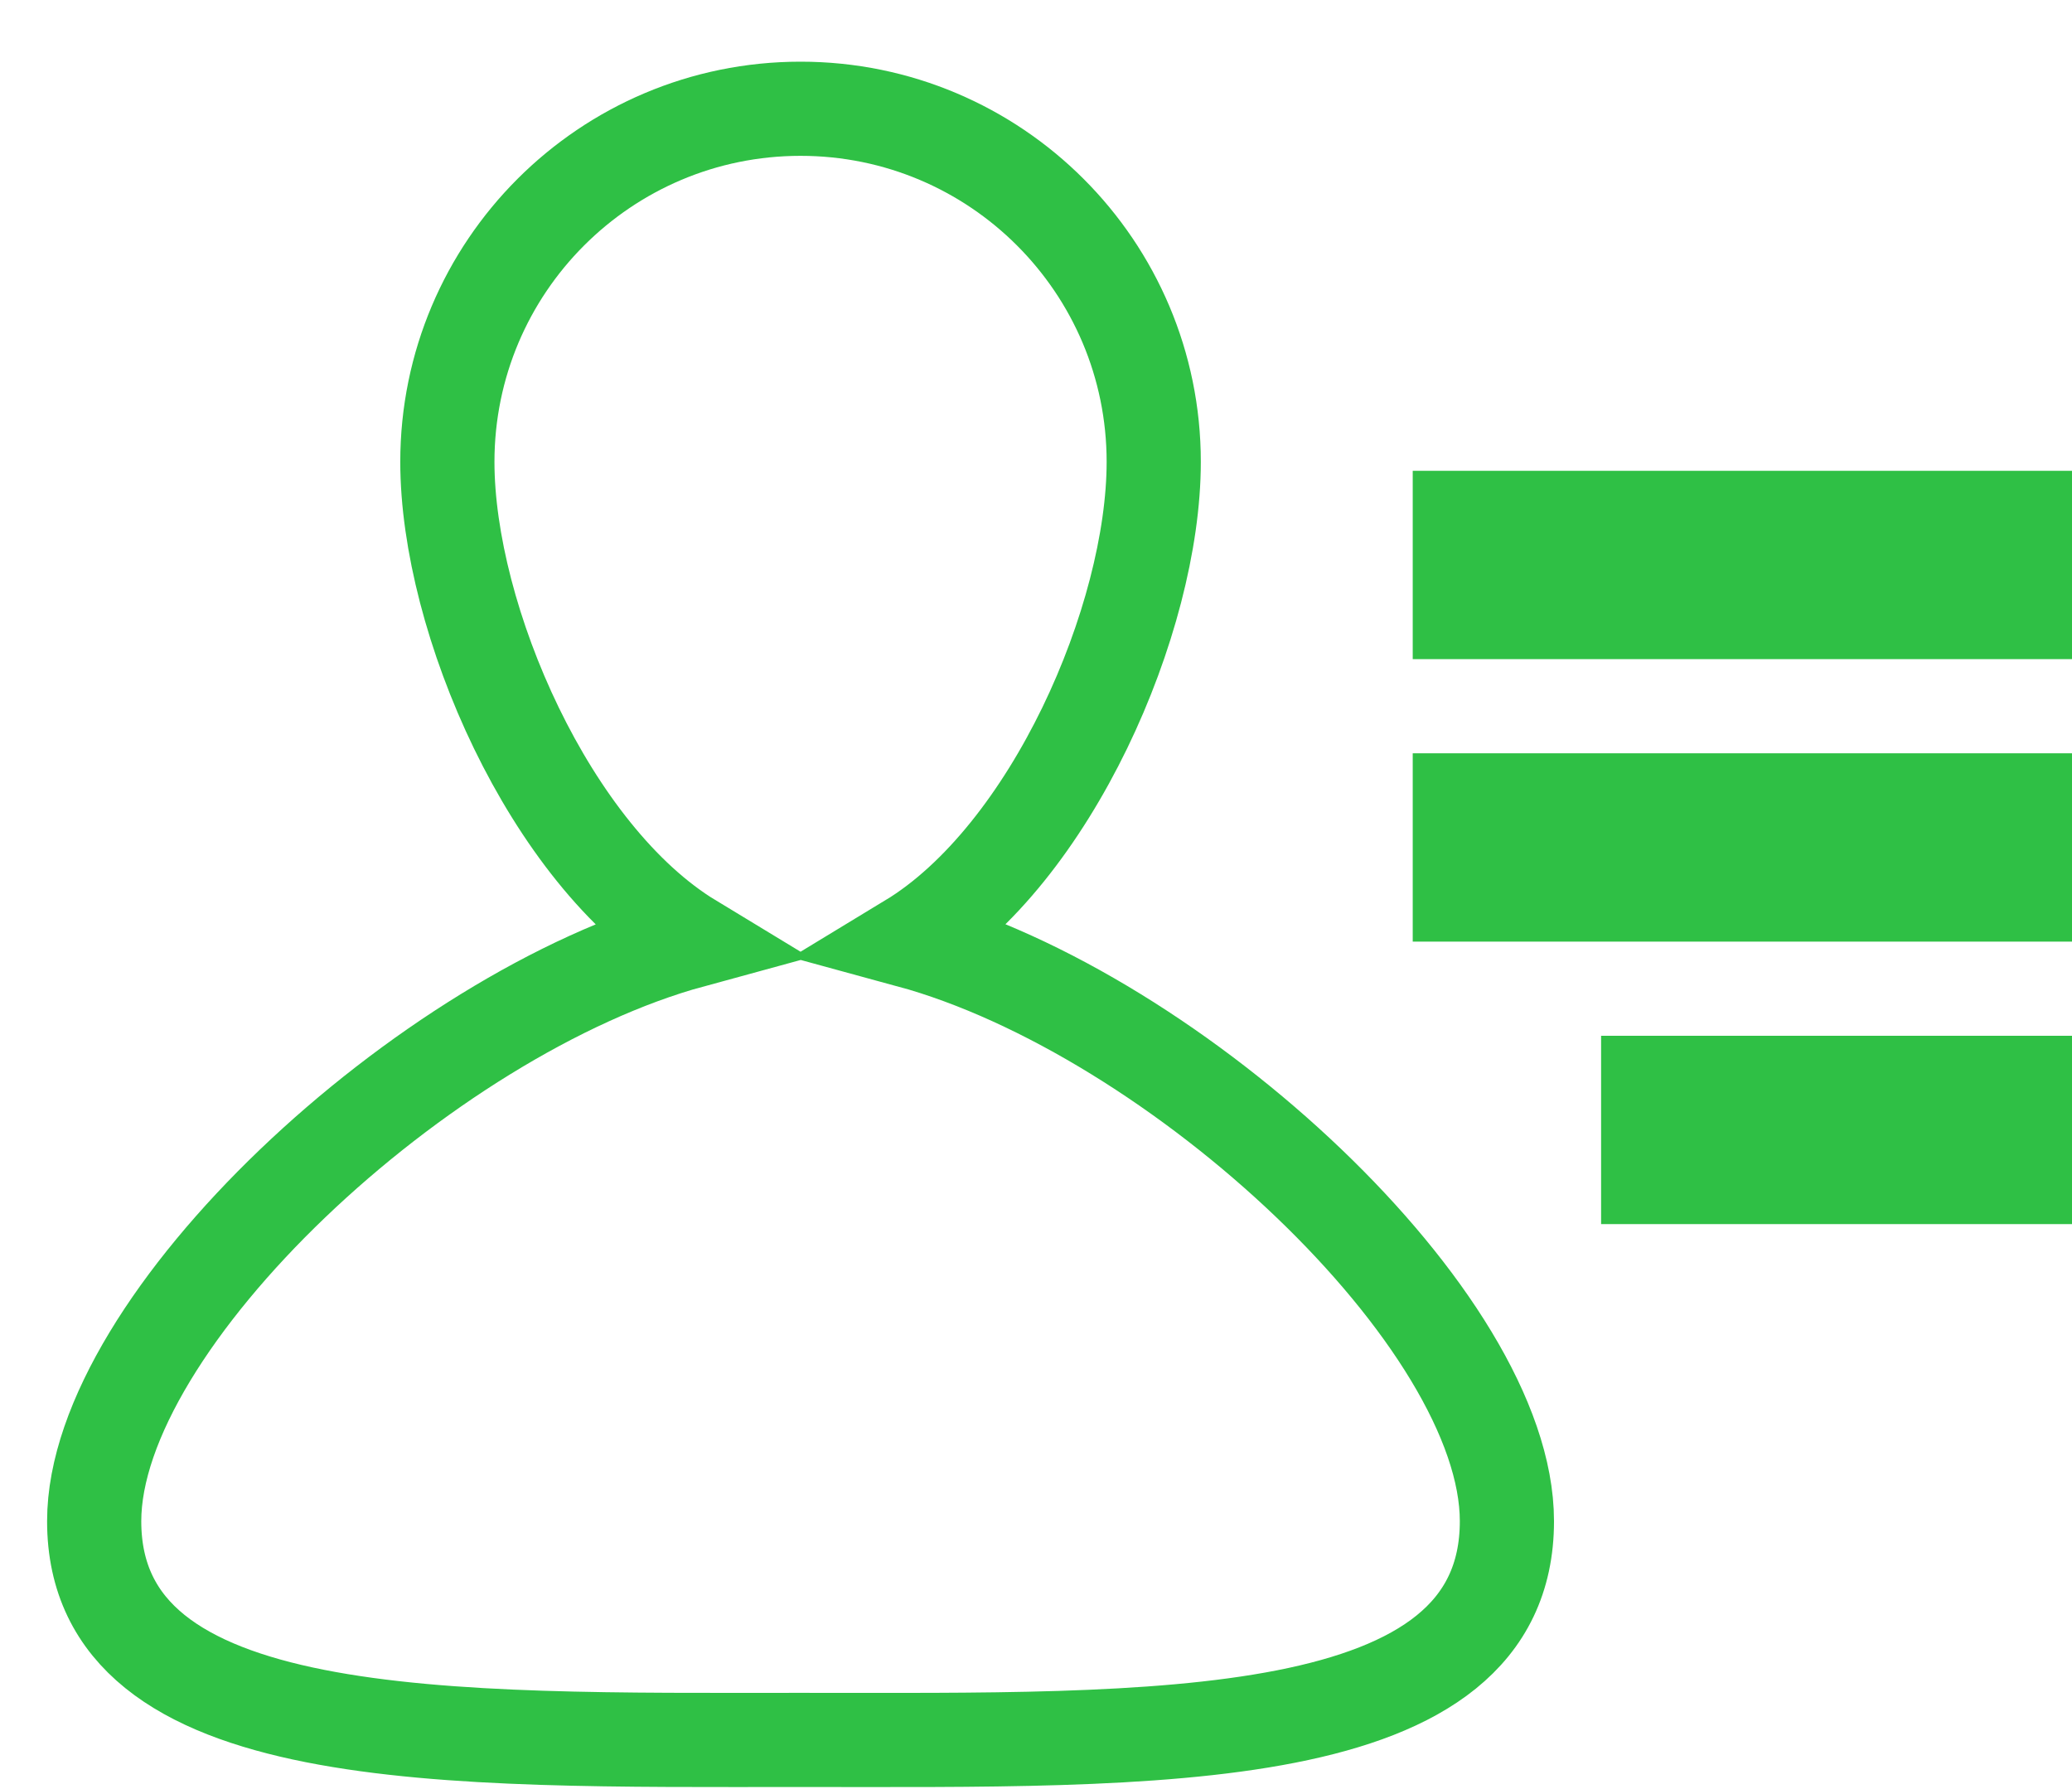
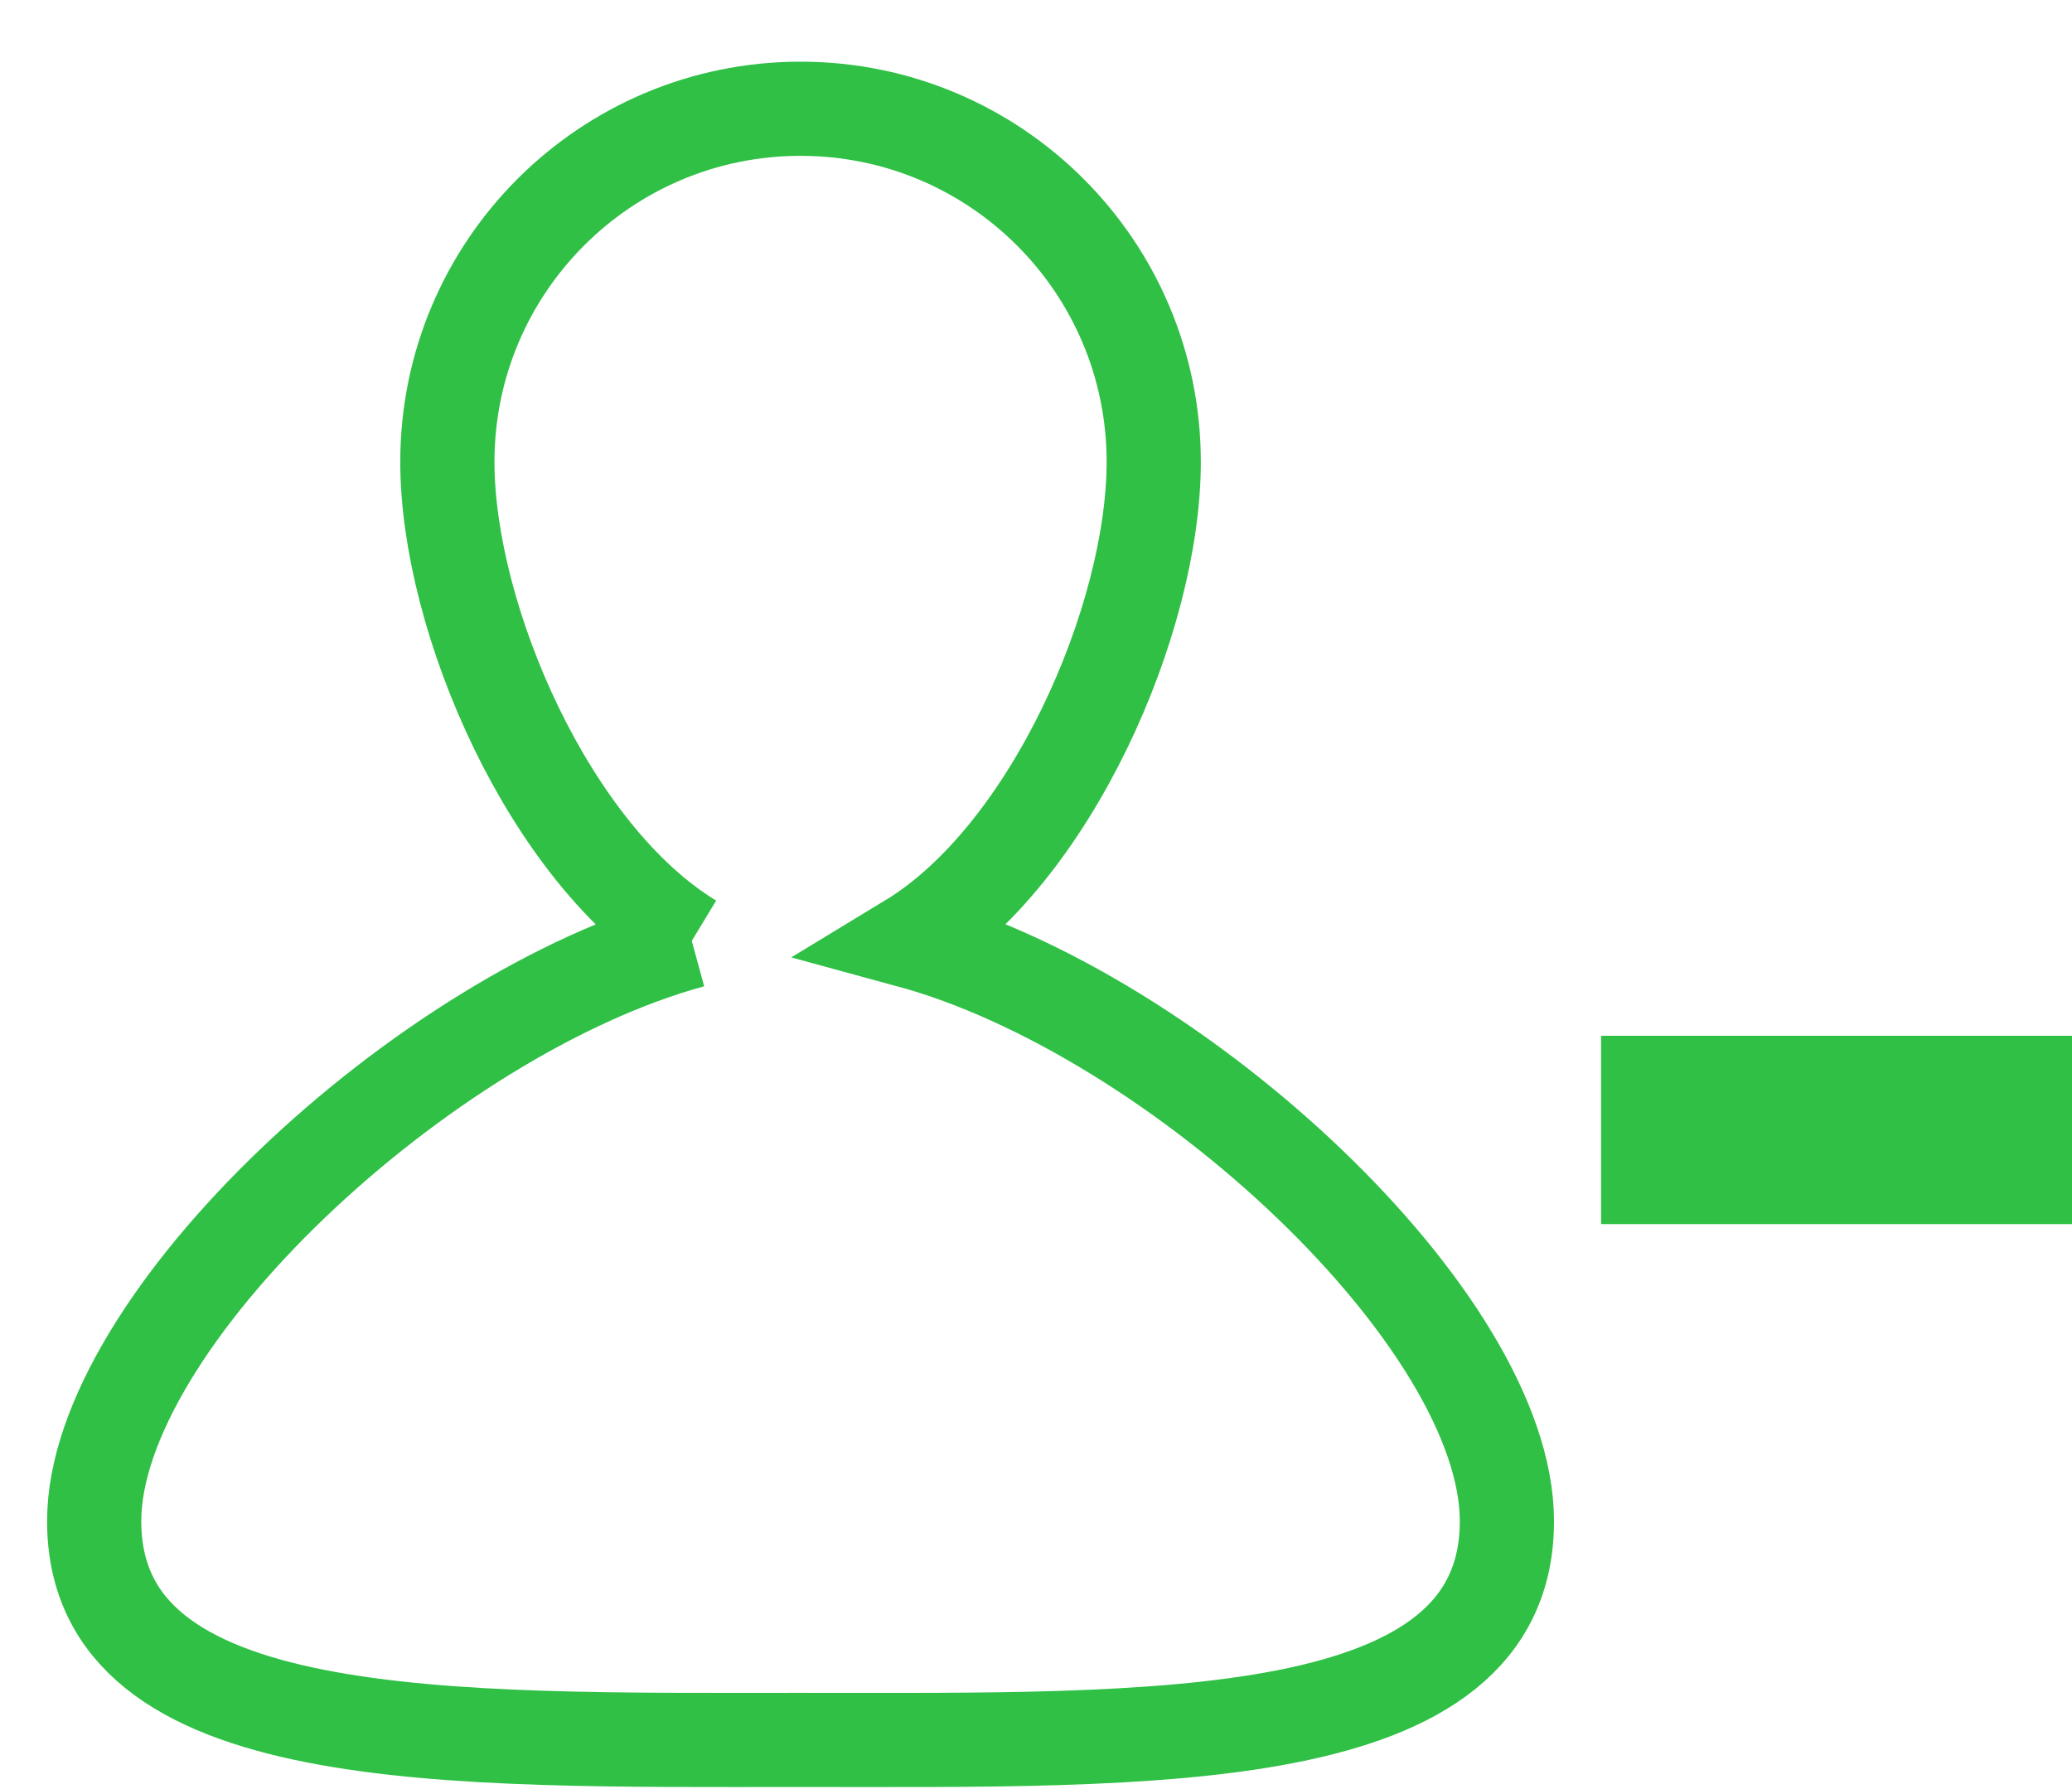
<svg xmlns="http://www.w3.org/2000/svg" width="22px" height="19px" viewBox="0 0 22 19" version="1.1">
  <title>Combined Shape</title>
  <desc>Created with Sketch.</desc>
  <defs />
  <g id="icon_title_member" stroke="none" stroke-width="1" fill="none" fill-rule="evenodd" transform="translate(-1, -3)">
-     <path d="M8.345,12.992 C6.839,12.079 5.75,9.573 5.75,7.905 C5.75,5.834 7.429,4.155 9.5,4.155 C11.571,4.155 13.25,5.834 13.25,7.905 C13.25,9.573 12.161,12.078 10.656,12.991 C13.5,13.766 17,17.022 17,19.155 C17,21.589 13.25,21.478 9.5,21.478 C5.75,21.478 2,21.575 2,19.155 C2,17.035 5.5,13.768 8.345,12.992 Z" id="Combined-Shape" stroke="#2FC045" />
-     <rect id="Rectangle" stroke="#2FC045" x="16.5" y="8.5" width="6" height="1" />
-     <rect id="Rectangle-Copy" stroke="#2FC045" x="16.5" y="11.5" width="6" height="1" />
+     <path d="M8.345,12.992 C6.839,12.079 5.75,9.573 5.75,7.905 C5.75,5.834 7.429,4.155 9.5,4.155 C11.571,4.155 13.25,5.834 13.25,7.905 C13.25,9.573 12.161,12.078 10.656,12.991 C13.5,13.766 17,17.022 17,19.155 C17,21.589 13.25,21.478 9.5,21.478 C5.75,21.478 2,21.575 2,19.155 C2,17.035 5.5,13.768 8.345,12.992 " id="Combined-Shape" stroke="#2FC045" />
    <rect id="Rectangle-Copy-2" stroke="#2FC045" x="18.5" y="14.5" width="4" height="1" />
  </g>
</svg>